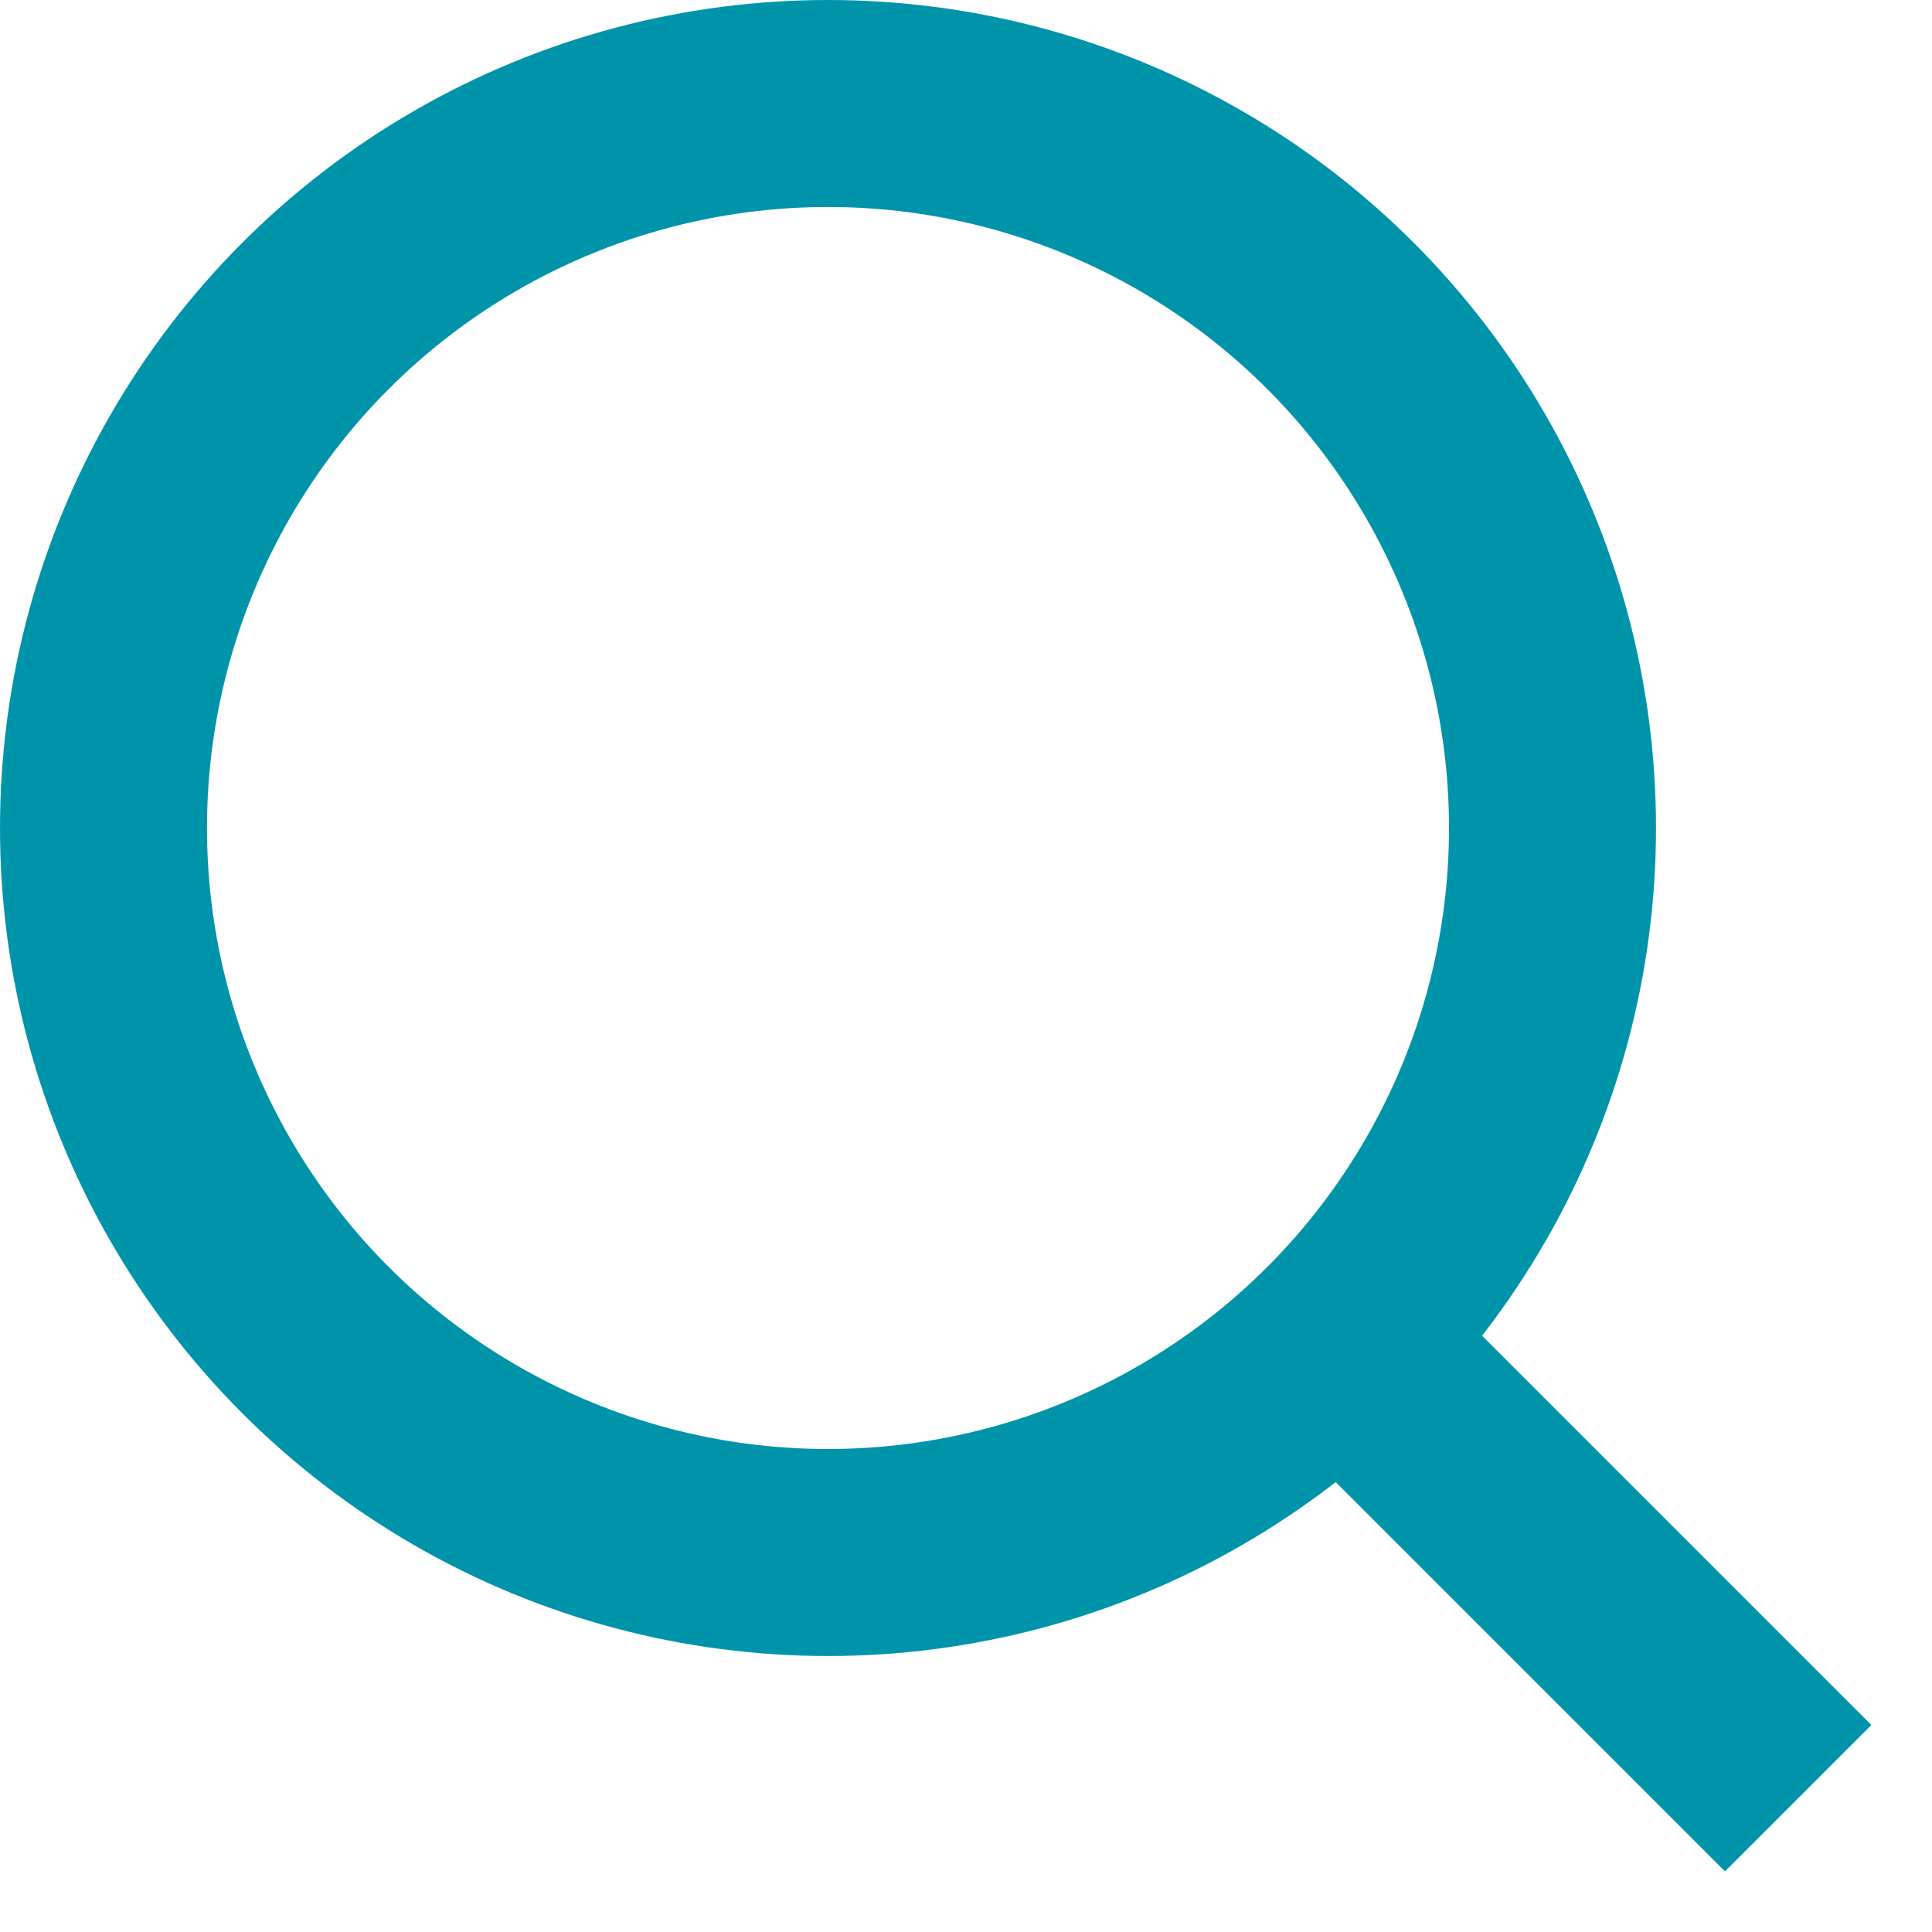
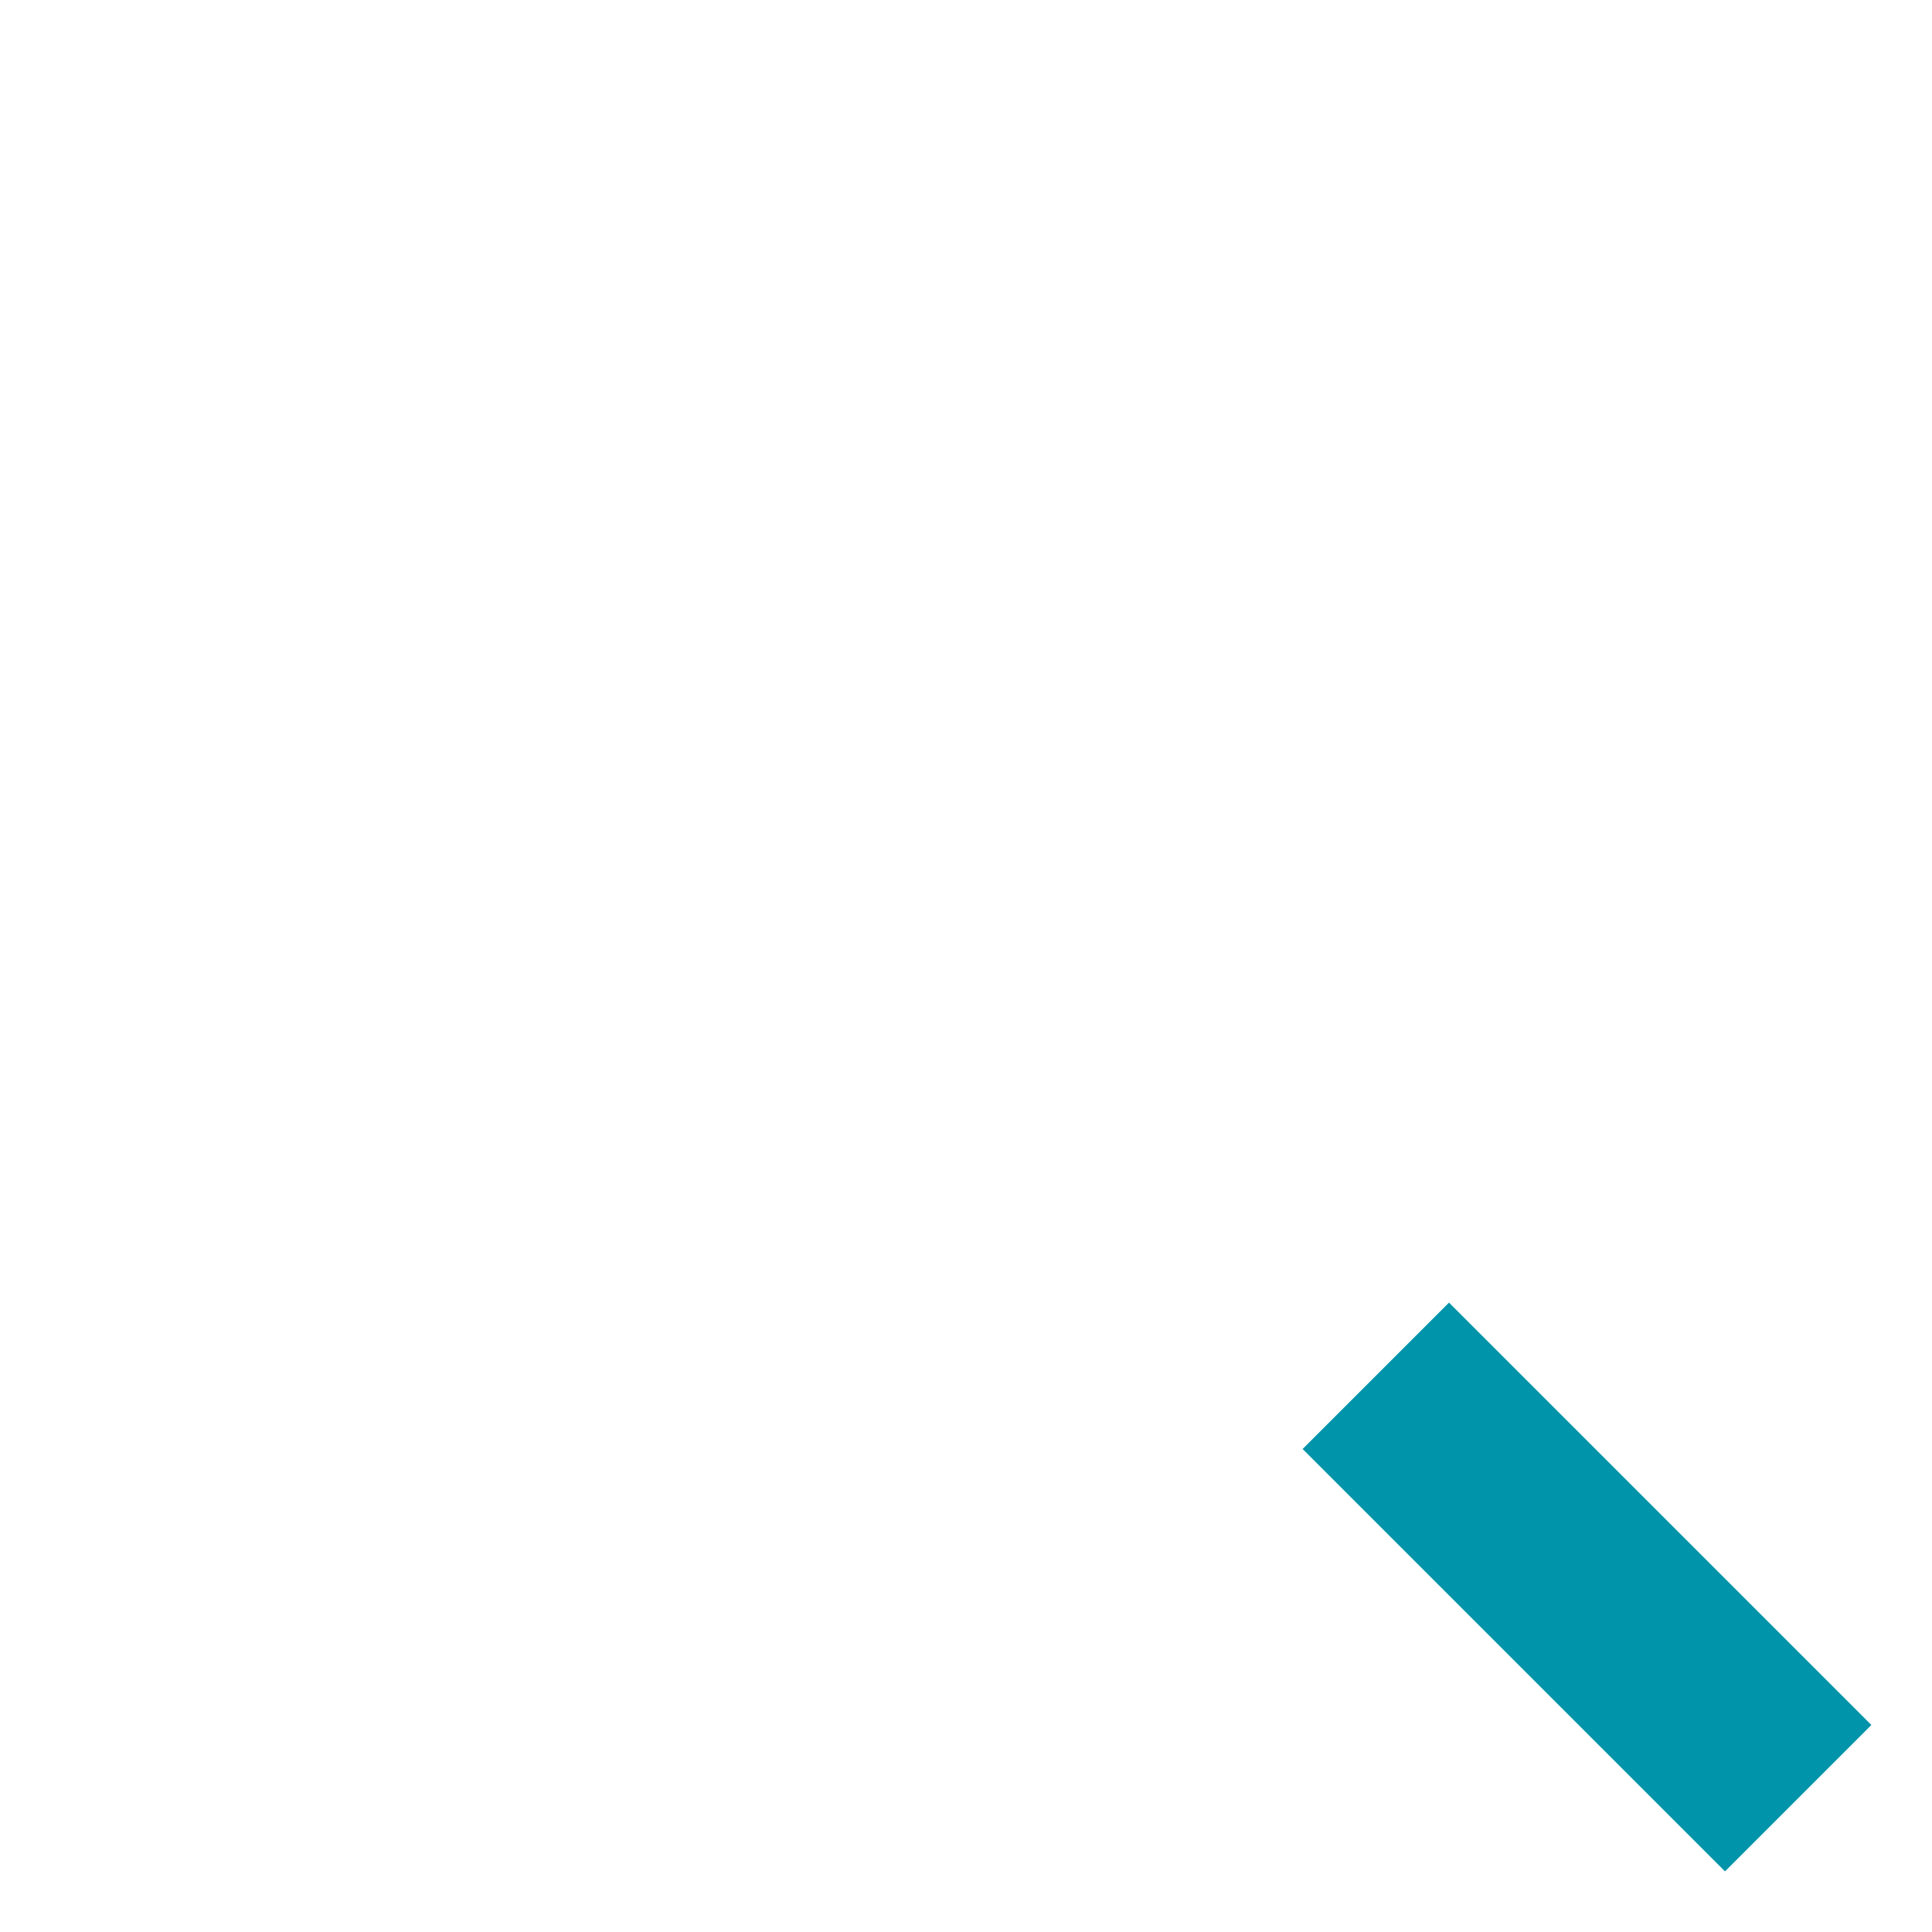
<svg xmlns="http://www.w3.org/2000/svg" width="14" height="14" viewBox="0 0 14 14">
  <g stroke="#0094AA" stroke-width="1.5" fill="none" fill-rule="evenodd">
-     <circle cx="6" cy="6" r="5.25" />
    <path d="m10.5 10.5 2 2" stroke-linecap="square" />
  </g>
</svg>